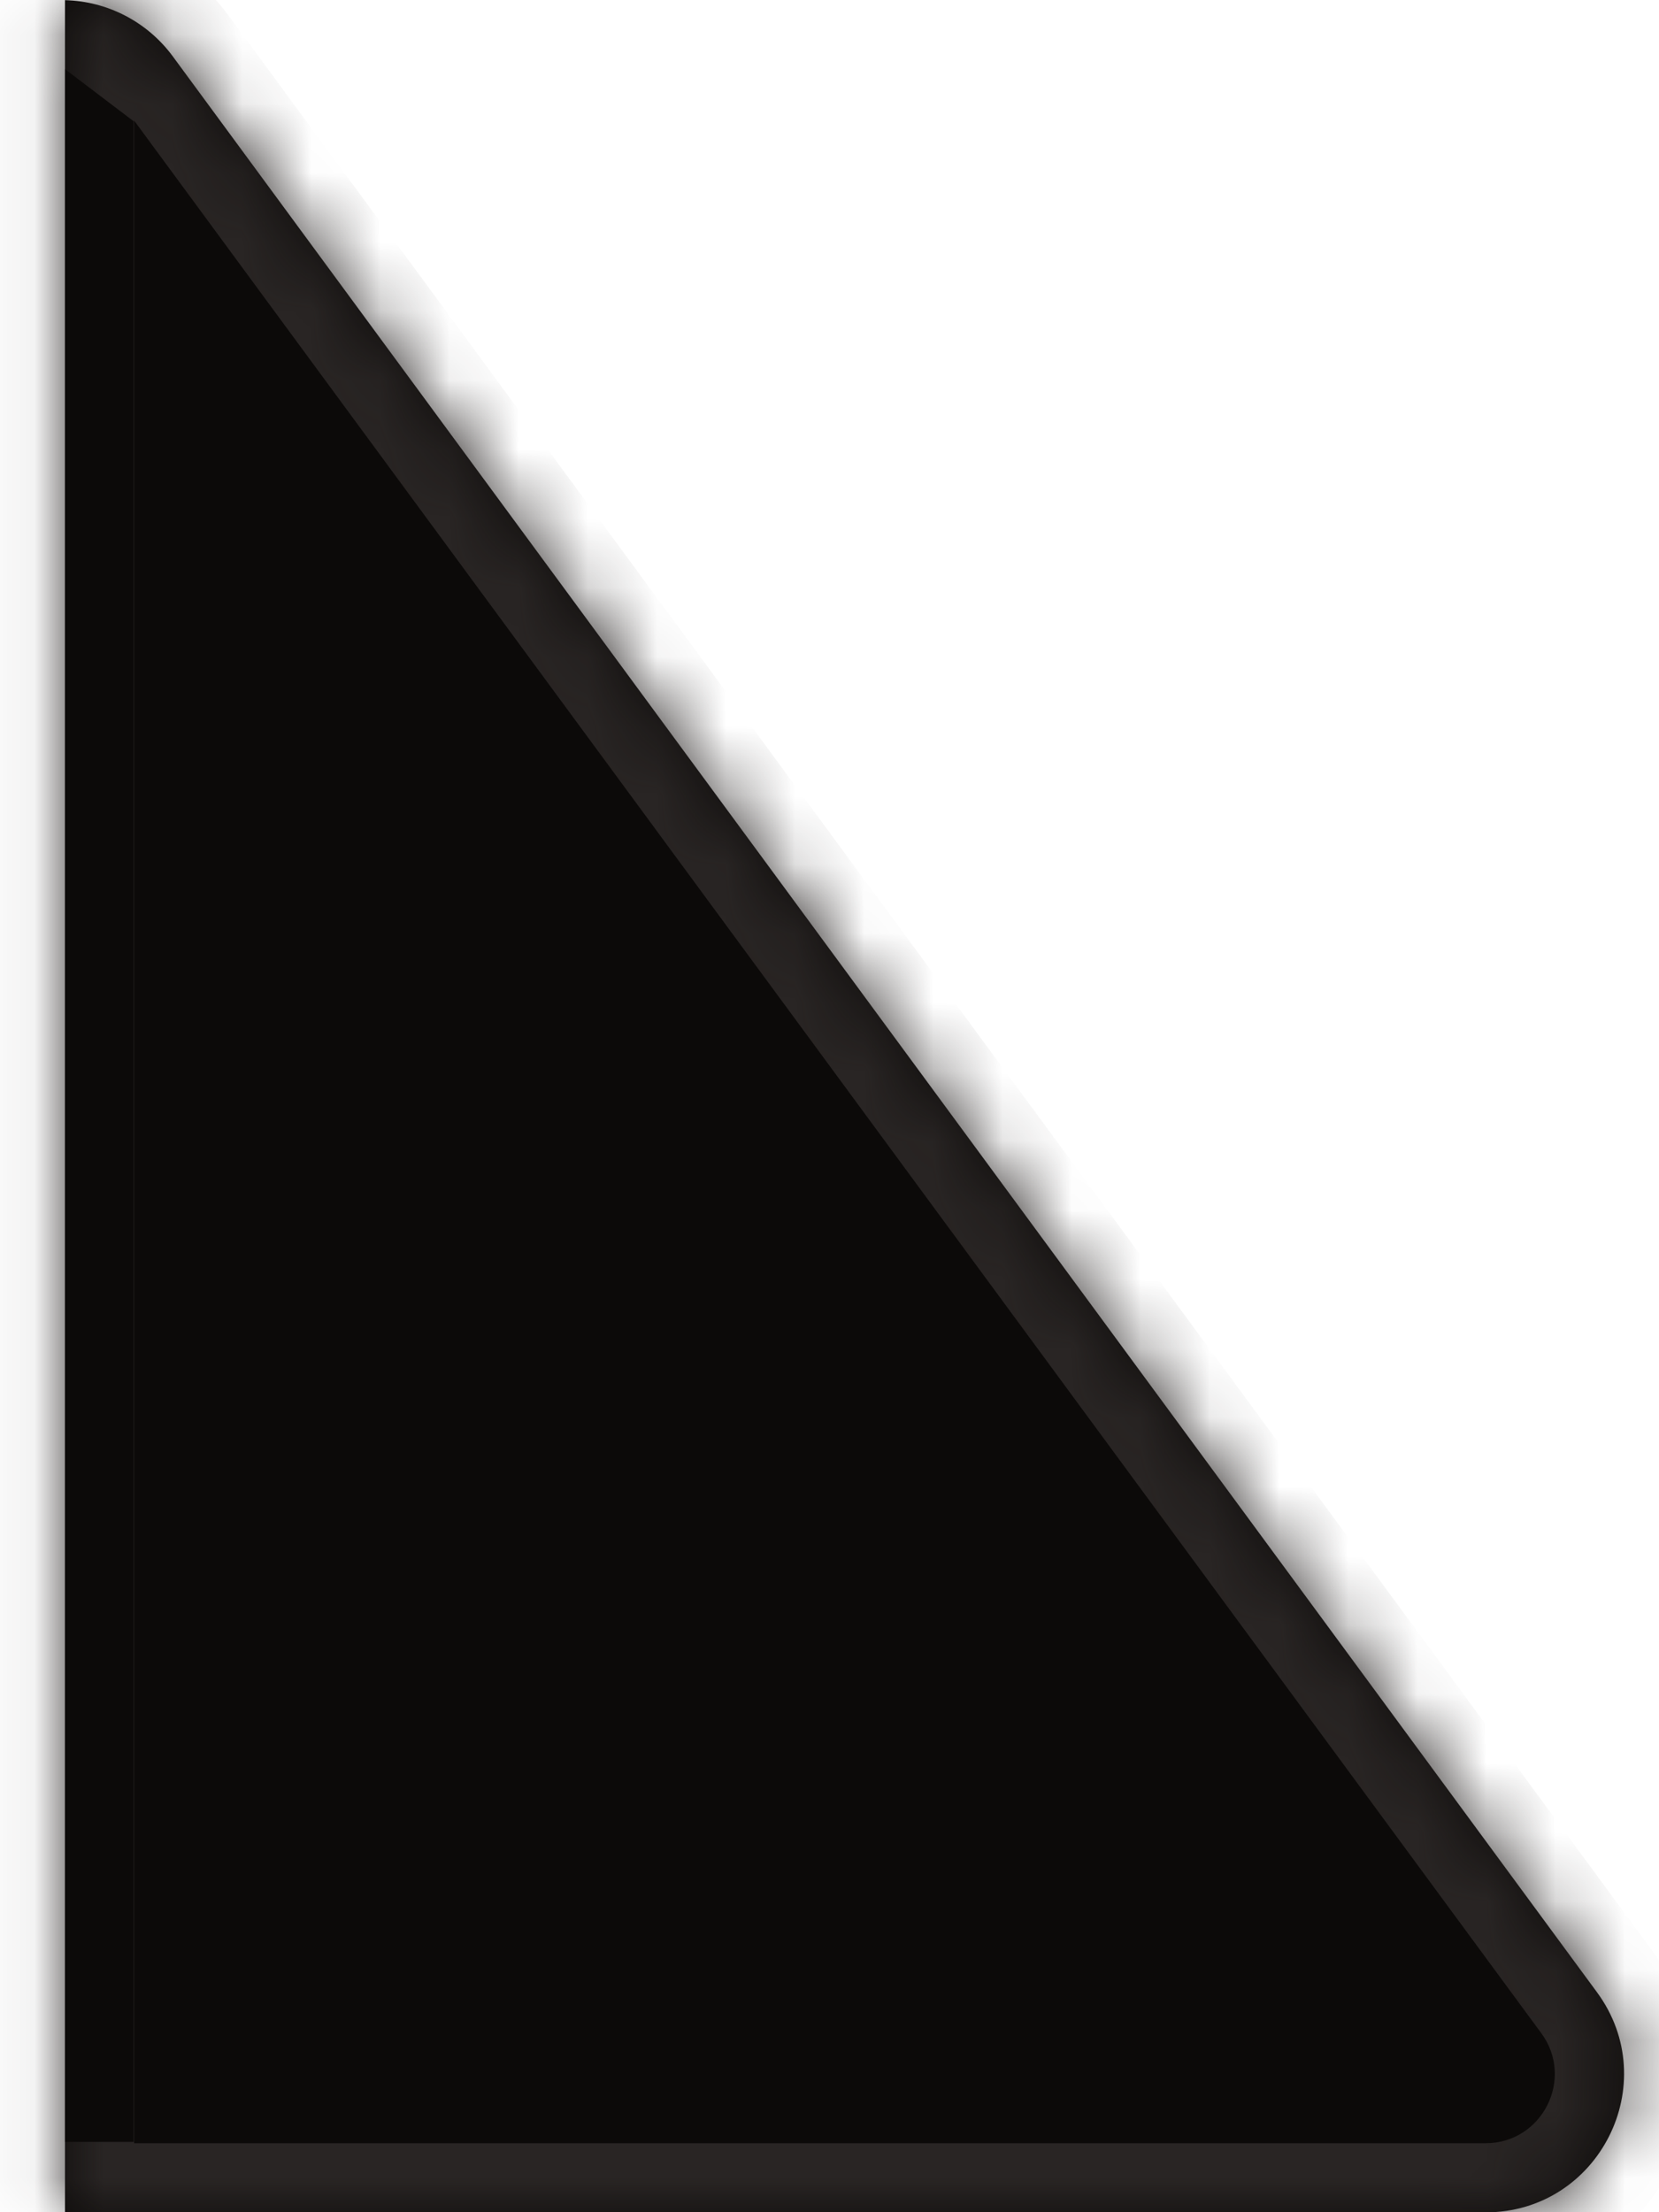
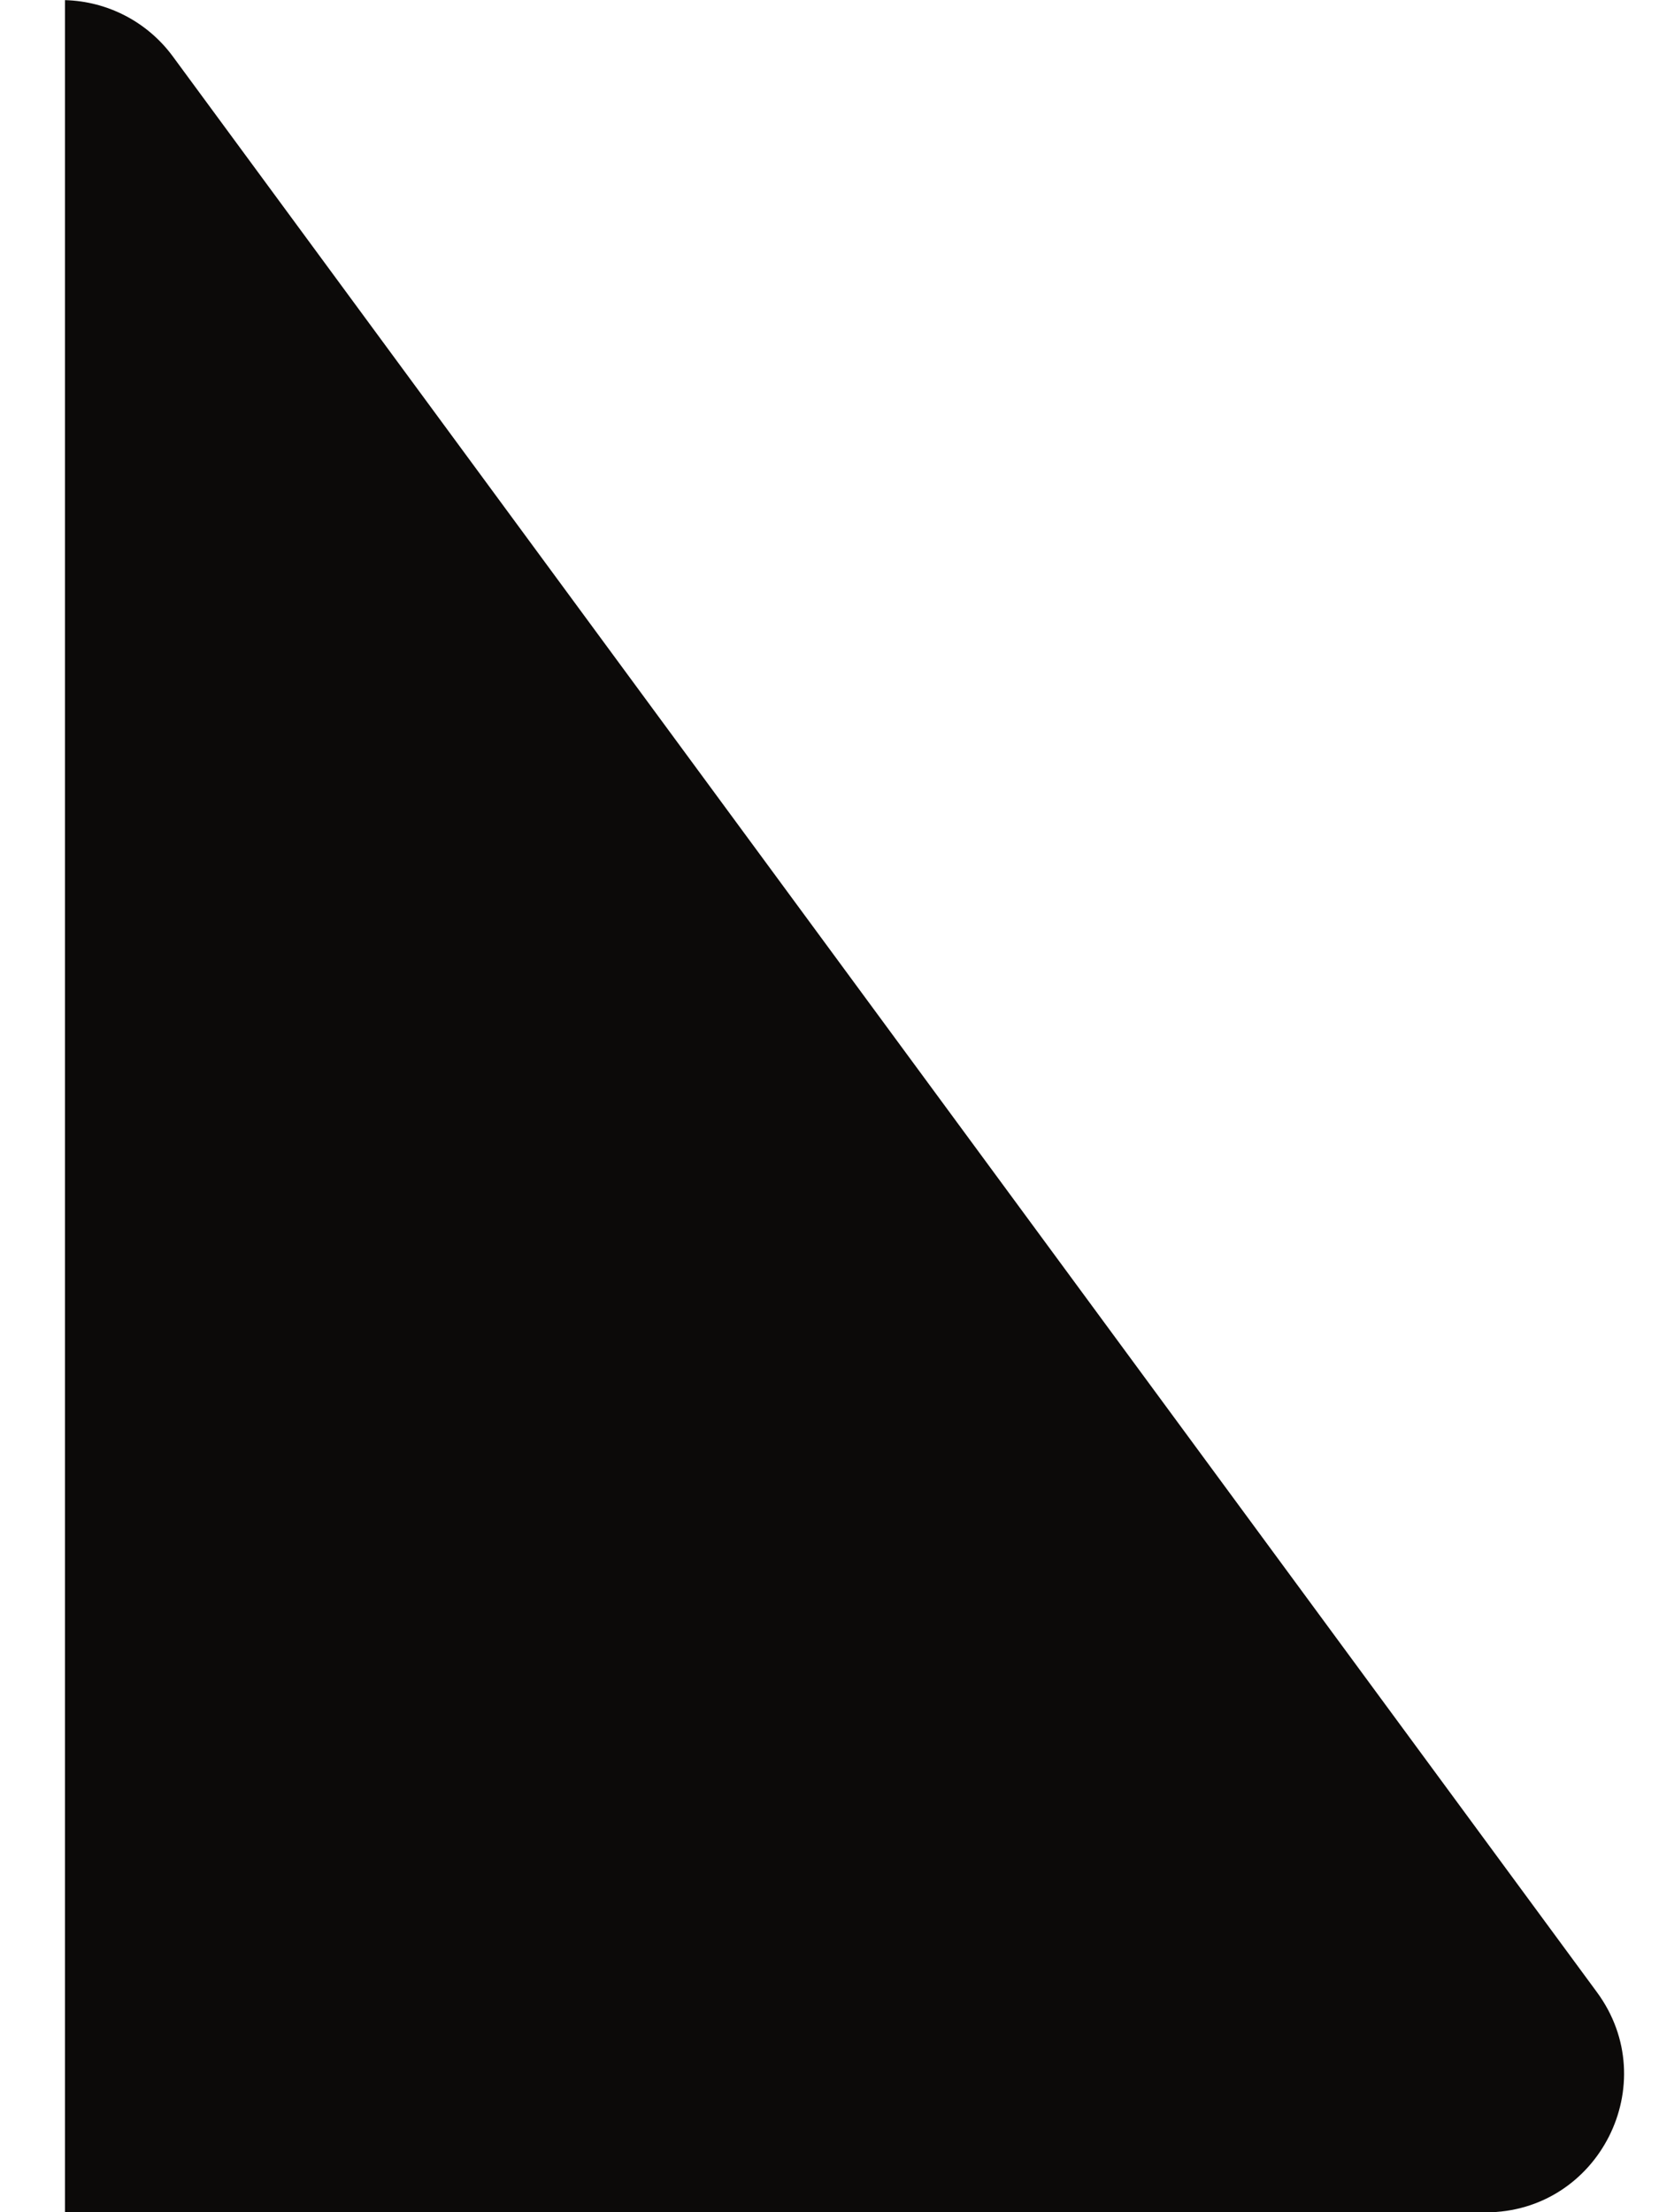
<svg xmlns="http://www.w3.org/2000/svg" width="24" height="32" viewBox="0 0 24 32" fill="none">
  <mask id="path-1-inside-1_1685_3092" fill="white">
    <path fill-rule="evenodd" clip-rule="evenodd" d="M0.94 32.002H21.491C23.131 32.002 24.074 30.138 23.102 28.817L2.5 0.816C2.133 0.317 1.557 0.018 0.94 0.002V32.002Z" />
  </mask>
  <path fill-rule="evenodd" clip-rule="evenodd" d="M0.94 32.002H21.491C23.131 32.002 24.074 30.138 23.102 28.817L2.5 0.816C2.133 0.317 1.557 0.018 0.94 0.002V32.002Z" fill="#0C0A09" />
-   <path d="M0.94 32.002H-0.06V33.002H0.94V32.002ZM23.102 28.817L22.297 29.41L23.102 28.817ZM2.5 0.816L3.305 0.223L3.305 0.223L2.5 0.816ZM0.94 0.002L0.965 -0.998L-0.06 -1.024V0.002H0.94ZM21.491 31.002H0.94V33.002H21.491V31.002ZM22.297 29.41C22.782 30.07 22.311 31.002 21.491 31.002V33.002C23.951 33.002 25.365 30.205 23.907 28.224L22.297 29.41ZM1.694 1.409L22.297 29.41L23.907 28.224L3.305 0.223L1.694 1.409ZM0.914 1.002C1.223 1.009 1.511 1.159 1.694 1.409L3.305 0.223C2.755 -0.525 1.89 -0.974 0.965 -0.998L0.914 1.002ZM-0.06 0.002V32.002H1.94V0.002H-0.06Z" fill="#292524" mask="url(#path-1-inside-1_1685_3092)" />
-   <path d="M0.94 1L1.933 1.754V30.983H0.94V1Z" fill="#0C0A09" />
</svg>